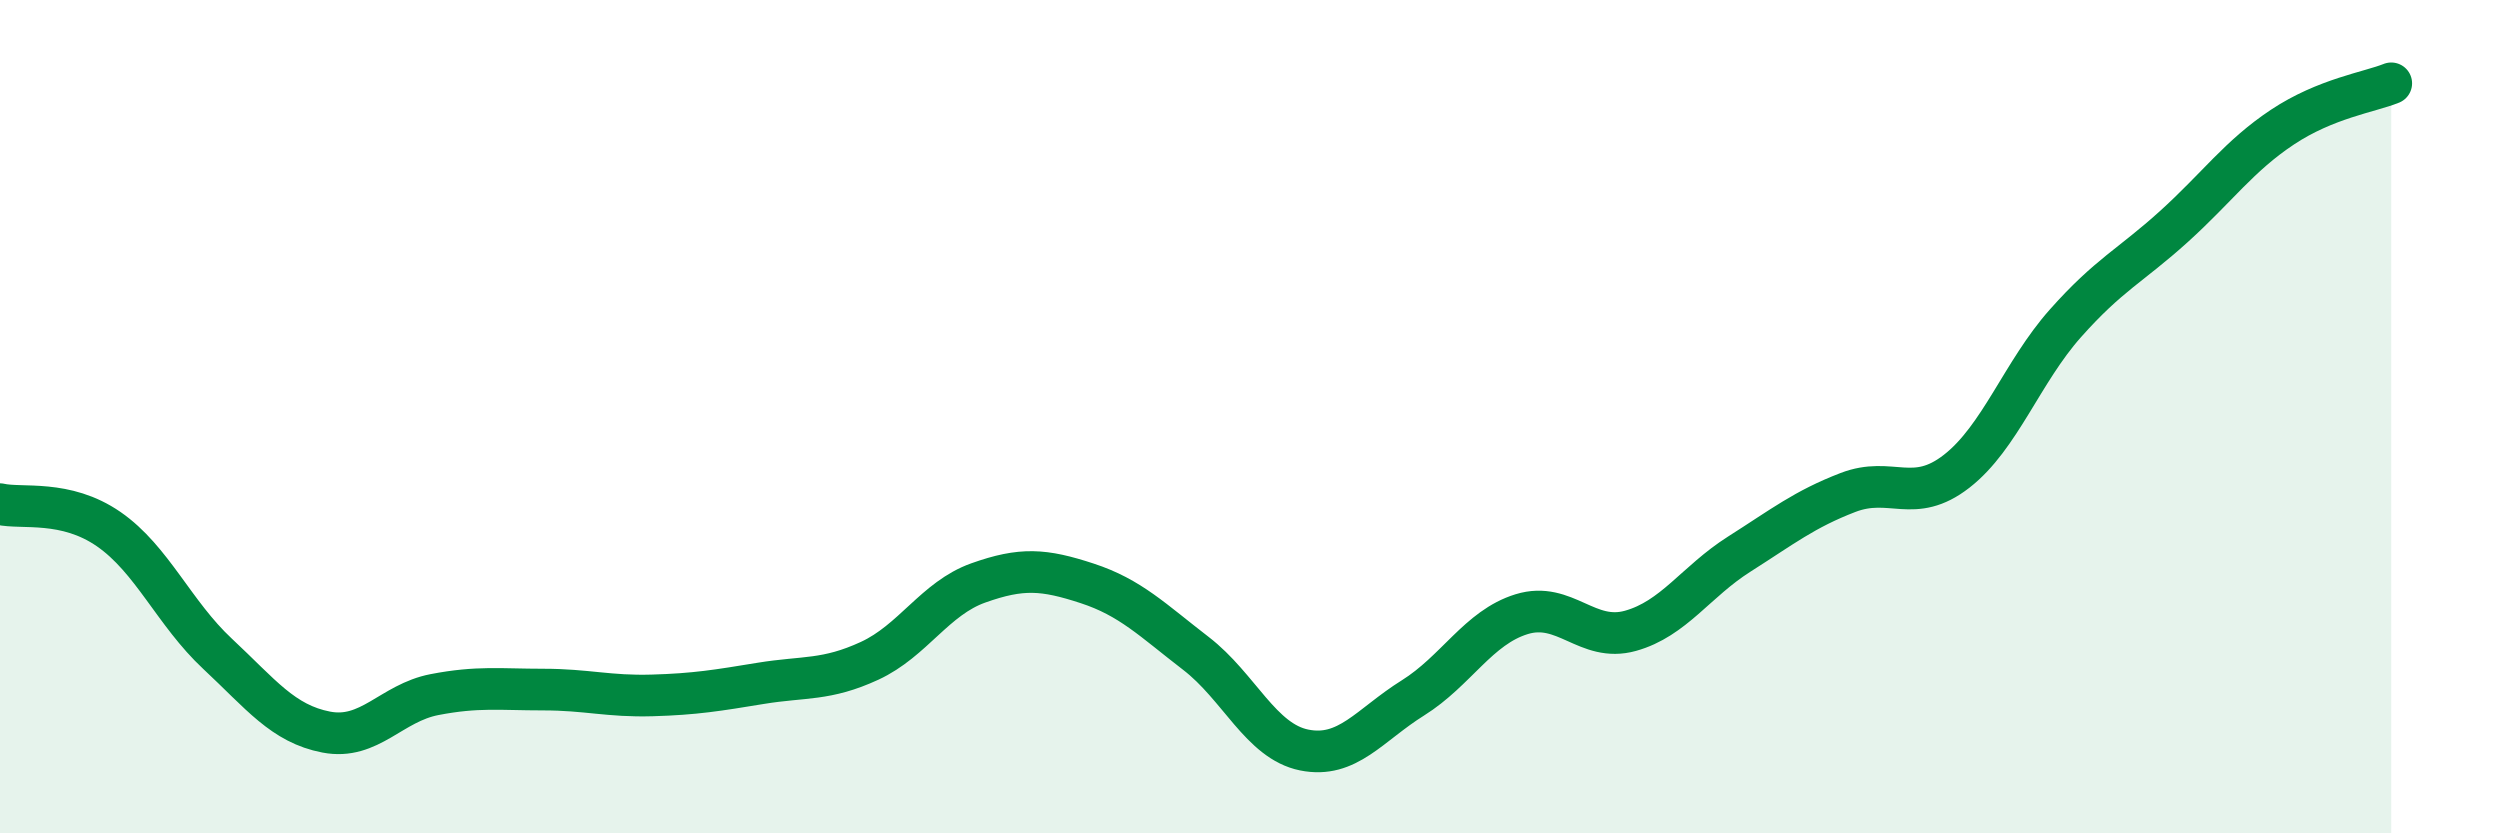
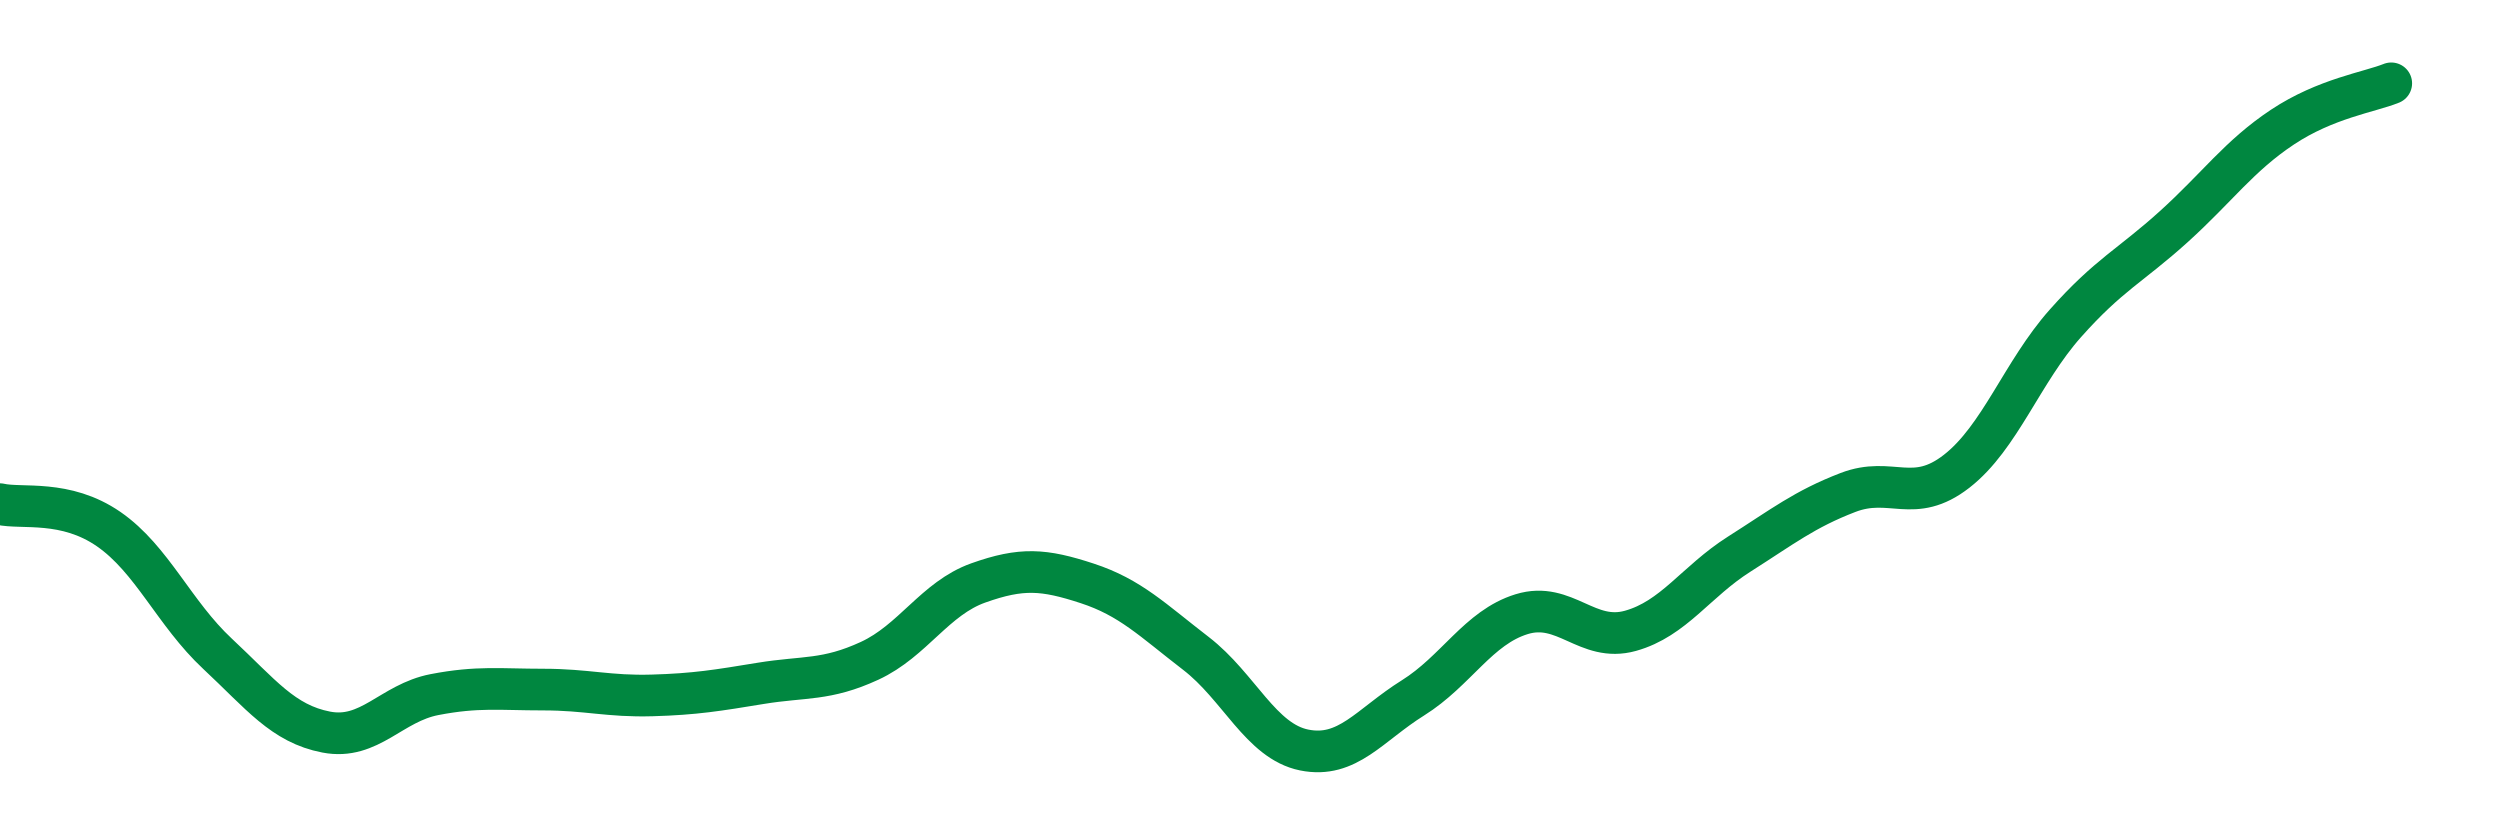
<svg xmlns="http://www.w3.org/2000/svg" width="60" height="20" viewBox="0 0 60 20">
-   <path d="M 0,12.1 C 0.52,12.22 1.57,11.98 2.61,12.7 C 3.65,13.42 4.18,14.72 5.22,15.69 C 6.26,16.66 6.79,17.37 7.83,17.57 C 8.87,17.77 9.39,16.87 10.43,16.67 C 11.47,16.47 12,16.55 13.04,16.55 C 14.08,16.55 14.61,16.72 15.65,16.69 C 16.69,16.66 17.22,16.57 18.26,16.4 C 19.3,16.23 19.83,16.34 20.87,15.86 C 21.91,15.38 22.44,14.36 23.48,13.99 C 24.52,13.62 25.05,13.66 26.09,14 C 27.13,14.34 27.66,14.88 28.7,15.68 C 29.74,16.48 30.26,17.79 31.3,18 C 32.34,18.21 32.87,17.4 33.91,16.75 C 34.95,16.1 35.48,15.06 36.52,14.74 C 37.56,14.42 38.09,15.43 39.13,15.14 C 40.17,14.85 40.7,13.96 41.74,13.3 C 42.78,12.64 43.31,12.22 44.35,11.82 C 45.39,11.42 45.92,12.12 46.96,11.31 C 48,10.5 48.53,8.93 49.57,7.76 C 50.61,6.59 51.13,6.38 52.17,5.44 C 53.21,4.5 53.74,3.74 54.78,3.05 C 55.82,2.36 56.87,2.21 57.39,2L57.39 20L0 20Z" fill="#008740" opacity="0.1" stroke-linecap="round" stroke-linejoin="round" />
  <path d="M 0,12.1 C 0.52,12.22 1.57,11.98 2.61,12.7 C 3.65,13.42 4.18,14.72 5.22,15.69 C 6.26,16.66 6.79,17.37 7.83,17.57 C 8.87,17.77 9.39,16.87 10.43,16.67 C 11.47,16.47 12,16.55 13.04,16.55 C 14.08,16.55 14.61,16.72 15.65,16.69 C 16.69,16.66 17.22,16.57 18.26,16.4 C 19.3,16.23 19.83,16.34 20.87,15.86 C 21.91,15.38 22.44,14.36 23.48,13.99 C 24.52,13.62 25.05,13.66 26.09,14 C 27.13,14.34 27.66,14.88 28.7,15.68 C 29.74,16.48 30.26,17.79 31.3,18 C 32.34,18.21 32.87,17.4 33.91,16.75 C 34.95,16.1 35.48,15.06 36.52,14.74 C 37.56,14.42 38.09,15.43 39.13,15.14 C 40.17,14.85 40.7,13.96 41.74,13.3 C 42.78,12.64 43.31,12.22 44.35,11.82 C 45.39,11.42 45.92,12.12 46.96,11.31 C 48,10.5 48.53,8.93 49.57,7.76 C 50.61,6.59 51.13,6.38 52.17,5.44 C 53.21,4.5 53.74,3.74 54.78,3.05 C 55.82,2.36 56.87,2.21 57.39,2" stroke="#008740" stroke-width="1" fill="none" stroke-linecap="round" stroke-linejoin="round" />
</svg>